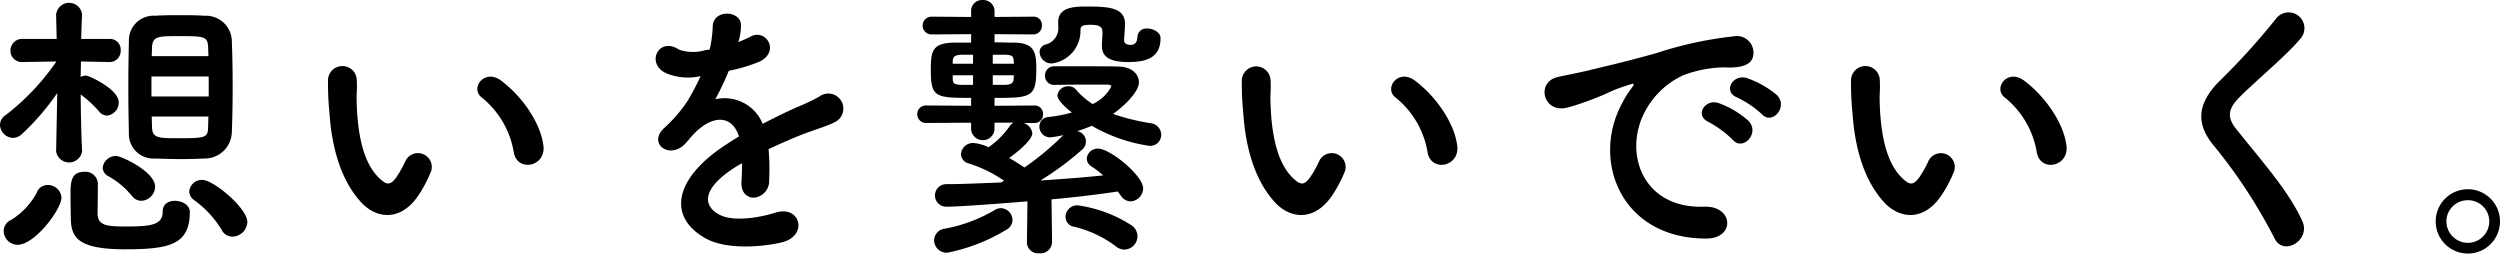
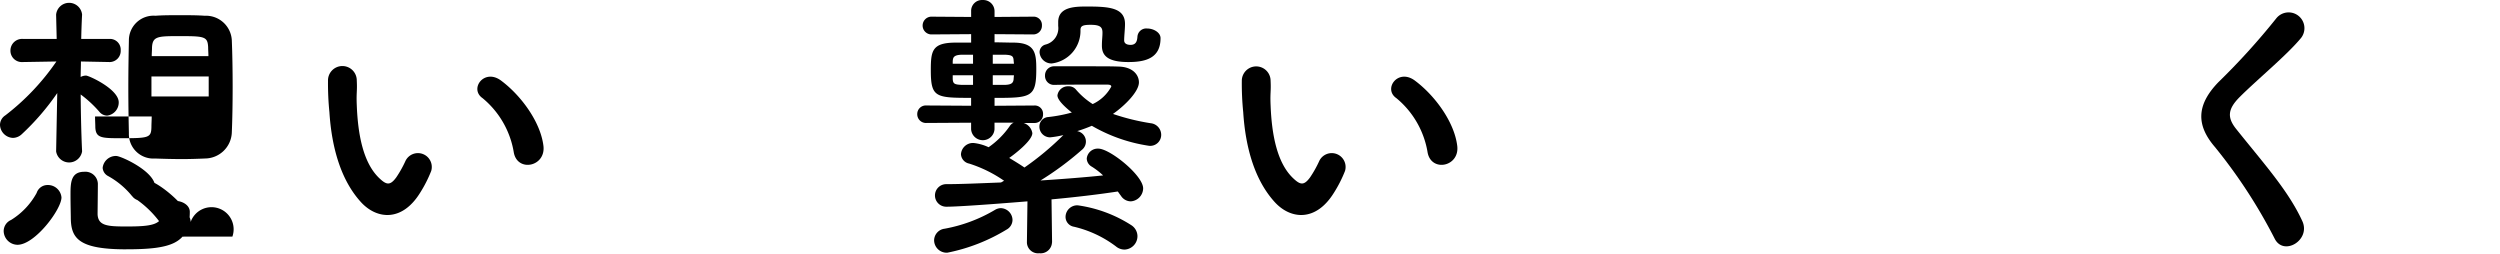
<svg xmlns="http://www.w3.org/2000/svg" width="241.987" height="24.541" viewBox="0 0 241.987 24.541">
  <g id="top_brand_txt_01_02" transform="translate(-1315.821 -2730.547)">
-     <path id="パス_801" data-name="パス 801" d="M1115.766,2416.591a1.273,1.273,0,0,1-2.512,0v-.028l.109-5.623a23.823,23.823,0,0,1-3.439,3.986,1.279,1.279,0,0,1-.847.354,1.308,1.308,0,0,1-1.256-1.255,1.105,1.105,0,0,1,.519-.928,22.889,22.889,0,0,0,4.941-5.214l-3.248.055h-.027a1.1,1.1,0,0,1-1.174-1.12,1.126,1.126,0,0,1,1.2-1.119h3.276l-.055-2.321v-.027a1.263,1.263,0,0,1,2.512-.027v.054s-.055.956-.082,2.321h2.756a1.037,1.037,0,0,1,1.065,1.092,1.079,1.079,0,0,1-1.037,1.147h-.028l-2.784-.055c0,.491-.027,1.01-.027,1.5a1.125,1.125,0,0,1,.518-.136c.274,0,3.167,1.31,3.167,2.593a1.279,1.279,0,0,1-1.119,1.283.99.99,0,0,1-.764-.382,11.158,11.158,0,0,0-1.8-1.665c.027,3.412.137,5.486.137,5.486Zm-7.589,7.7a1.179,1.179,0,0,1,.71-1.065,7,7,0,0,0,2.483-2.62,1.106,1.106,0,0,1,1.065-.765,1.316,1.316,0,0,1,1.337,1.2c0,1.146-2.565,4.585-4.258,4.585A1.356,1.356,0,0,1,1108.177,2424.289Zm11.846,1.774c-4.64,0-5.349-1.092-5.349-3.112,0-.218-.028-1.31-.028-2.183,0-1.147.028-2.212,1.337-2.212a1.21,1.21,0,0,1,1.311,1.147c0,.6-.027,2.675-.027,2.975.054,1.119.982,1.174,2.811,1.174,2.43,0,3.494-.164,3.494-1.474,0-.71.574-1.01,1.174-1.01.71,0,1.447.409,1.447,1.065C1126.193,2425.517,1124.392,2426.063,1120.023,2426.063Zm.574-5.159a7.877,7.877,0,0,0-2.321-1.938.965.965,0,0,1-.518-.792,1.289,1.289,0,0,1,1.31-1.147c.464,0,3.768,1.5,3.768,2.976a1.4,1.4,0,0,1-1.338,1.365A1.138,1.138,0,0,1,1120.6,2420.9Zm7.043-3.631c-.682.028-1.447.055-2.184.055-.928,0-1.829-.027-2.62-.055a2.371,2.371,0,0,1-2.539-2.457c-.027-1.228-.055-2.784-.055-4.4s.028-3.248.055-4.586a2.384,2.384,0,0,1,2.566-2.375c.709-.054,1.529-.054,2.374-.054.82,0,1.666,0,2.4.054a2.507,2.507,0,0,1,2.621,2.348c.054,1.283.082,2.921.082,4.531s-.028,3.222-.082,4.45A2.615,2.615,0,0,1,1127.64,2417.273Zm.382-7.943h-5.542v1.938h5.542Zm-.027-1.966c0-.3-.027-.6-.027-.873-.055-1.038-.356-1.065-2.839-1.065-2.048,0-2.539.027-2.594,1.092,0,.273-.027.546-.027.846Zm-5.487,5.842c0,.382.027.737.027,1.065.055,1.009.6,1.037,2.43,1.037,2.729,0,2.975-.028,3-1.065,0-.327.027-.682.027-1.037Zm7.807,11.629a1.159,1.159,0,0,1-1.037-.655,9.723,9.723,0,0,0-2.648-2.867,1.078,1.078,0,0,1-.491-.846,1.221,1.221,0,0,1,1.283-1.119c1.064,0,4.34,2.73,4.34,4.068A1.469,1.469,0,0,1,1130.315,2424.835Z" transform="translate(208 328.615)" />
+     <path id="パス_801" data-name="パス 801" d="M1115.766,2416.591a1.273,1.273,0,0,1-2.512,0v-.028l.109-5.623a23.823,23.823,0,0,1-3.439,3.986,1.279,1.279,0,0,1-.847.354,1.308,1.308,0,0,1-1.256-1.255,1.105,1.105,0,0,1,.519-.928,22.889,22.889,0,0,0,4.941-5.214l-3.248.055h-.027a1.1,1.1,0,0,1-1.174-1.12,1.126,1.126,0,0,1,1.2-1.119h3.276l-.055-2.321v-.027a1.263,1.263,0,0,1,2.512-.027v.054s-.055.956-.082,2.321h2.756a1.037,1.037,0,0,1,1.065,1.092,1.079,1.079,0,0,1-1.037,1.147h-.028l-2.784-.055c0,.491-.027,1.01-.027,1.5a1.125,1.125,0,0,1,.518-.136c.274,0,3.167,1.31,3.167,2.593a1.279,1.279,0,0,1-1.119,1.283.99.99,0,0,1-.764-.382,11.158,11.158,0,0,0-1.8-1.665c.027,3.412.137,5.486.137,5.486Zm-7.589,7.7a1.179,1.179,0,0,1,.71-1.065,7,7,0,0,0,2.483-2.62,1.106,1.106,0,0,1,1.065-.765,1.316,1.316,0,0,1,1.337,1.2c0,1.146-2.565,4.585-4.258,4.585A1.356,1.356,0,0,1,1108.177,2424.289Zm11.846,1.774c-4.64,0-5.349-1.092-5.349-3.112,0-.218-.028-1.31-.028-2.183,0-1.147.028-2.212,1.337-2.212a1.21,1.21,0,0,1,1.311,1.147c0,.6-.027,2.675-.027,2.975.054,1.119.982,1.174,2.811,1.174,2.43,0,3.494-.164,3.494-1.474,0-.71.574-1.01,1.174-1.01.71,0,1.447.409,1.447,1.065C1126.193,2425.517,1124.392,2426.063,1120.023,2426.063Zm.574-5.159a7.877,7.877,0,0,0-2.321-1.938.965.965,0,0,1-.518-.792,1.289,1.289,0,0,1,1.31-1.147c.464,0,3.768,1.5,3.768,2.976a1.4,1.4,0,0,1-1.338,1.365A1.138,1.138,0,0,1,1120.6,2420.9Zm7.043-3.631c-.682.028-1.447.055-2.184.055-.928,0-1.829-.027-2.62-.055a2.371,2.371,0,0,1-2.539-2.457c-.027-1.228-.055-2.784-.055-4.4s.028-3.248.055-4.586a2.384,2.384,0,0,1,2.566-2.375c.709-.054,1.529-.054,2.374-.054.82,0,1.666,0,2.4.054a2.507,2.507,0,0,1,2.621,2.348c.054,1.283.082,2.921.082,4.531s-.028,3.222-.082,4.45A2.615,2.615,0,0,1,1127.64,2417.273Zm.382-7.943h-5.542v1.938h5.542Zm-.027-1.966c0-.3-.027-.6-.027-.873-.055-1.038-.356-1.065-2.839-1.065-2.048,0-2.539.027-2.594,1.092,0,.273-.027.546-.027.846m-5.487,5.842c0,.382.027.737.027,1.065.055,1.009.6,1.037,2.43,1.037,2.729,0,2.975-.028,3-1.065,0-.327.027-.682.027-1.037Zm7.807,11.629a1.159,1.159,0,0,1-1.037-.655,9.723,9.723,0,0,0-2.648-2.867,1.078,1.078,0,0,1-.491-.846,1.221,1.221,0,0,1,1.283-1.119c1.064,0,4.34,2.73,4.34,4.068A1.469,1.469,0,0,1,1130.315,2424.835Z" transform="translate(208 328.615)" />
    <path id="パス_802" data-name="パス 802" d="M1142.792,2421.532c-1.966-2.13-2.866-5.3-3.085-8.736a27.582,27.582,0,0,1-.137-3.03,1.393,1.393,0,1,1,2.785-.027c.055,1.065-.054,1.119,0,2.375.11,2.866.628,5.569,2.157,7.043.71.682,1.064.764,1.665-.055a10.729,10.729,0,0,0,.9-1.61,1.341,1.341,0,0,1,2.484.983,12.426,12.426,0,0,1-1.065,2.1C1146.75,2423.416,1144.32,2423.169,1142.792,2421.532Zm14.769-4.8a8.616,8.616,0,0,0-3.031-5.3c-1.31-.9.164-2.921,1.8-1.693,1.938,1.447,3.821,4.013,4.095,6.333C1160.645,2418.065,1157.942,2418.611,1157.561,2416.728Z" transform="translate(208 328.615)" />
-     <path id="パス_803" data-name="パス 803" d="M1179.265,2406a9.631,9.631,0,0,0,1.146-.491c1.5-.9,2.976,1.365.955,2.375a15.348,15.348,0,0,1-3,.9,27.784,27.784,0,0,1-1.309,2.757,3.978,3.978,0,0,1,4.586,2.375c1.119-.574,2.265-1.147,3.33-1.611a20.918,20.918,0,0,0,2.13-1.01,1.455,1.455,0,1,1,1.528,2.457c-.874.436-1.5.573-2.948,1.119-1.147.437-2.375.983-3.467,1.5a21.857,21.857,0,0,1,.055,3,1.615,1.615,0,0,1-1.448,1.693c-.682.027-1.309-.492-1.228-1.556.027-.574.054-1.2.054-1.775-.245.137-.491.273-.708.41-3.386,2.184-2.976,3.822-1.448,4.586,1.448.737,4.122.191,5.406-.218,2.4-.738,3.166,2.211.655,2.866-1.612.409-5.323.819-7.453-.382-3.685-2.075-3.03-5.76,1.911-9.009.382-.245.819-.546,1.338-.846-.738-2.293-2.839-2.02-4.614.027-.027.028-.082.082-.109.109a5.813,5.813,0,0,1-.628.71c-1.5,1.338-3.494-.218-1.856-1.692a13.645,13.645,0,0,0,2.211-2.566,22.842,22.842,0,0,0,1.283-2.43,5.508,5.508,0,0,1-3.385-.3c-1.966-.983-.628-3.549,1.283-2.266a4.2,4.2,0,0,0,2.566.055c.109-.027.273-.027.41-.055a11.5,11.5,0,0,0,.3-2.293c.109-1.638,2.675-1.474,2.729-.136a5.146,5.146,0,0,1-.218,1.583Z" transform="translate(208 328.615)" />
    <path id="パス_804" data-name="パス 804" d="M1209.648,2425.408a1.1,1.1,0,0,1-1.227,1.037,1.077,1.077,0,0,1-1.2-1.037v-.027l.053-3.959c-1.009.082-6.36.519-7.861.519a1.092,1.092,0,1,1,0-2.184c1.393,0,3.248-.082,5.3-.163.109-.055.191-.11.3-.164a12.561,12.561,0,0,0-3.385-1.665.981.981,0,0,1-.791-.9,1.166,1.166,0,0,1,1.228-1.092,4.548,4.548,0,0,1,1.447.409,8.05,8.05,0,0,0,2.047-2.047.846.846,0,0,1,.383-.327h-1.857v.627a1.135,1.135,0,0,1-2.266,0v-.627l-4.313.026a.845.845,0,0,1-.9-.846.831.831,0,0,1,.9-.846l4.313.027v-.764c-3.466,0-3.9-.054-3.9-2.7,0-1.857.136-2.621,2.32-2.648h1.583v-.819l-3.876.027a.861.861,0,0,1,0-1.72l3.876.028v-.546a1.051,1.051,0,0,1,1.12-1.092,1.088,1.088,0,0,1,1.146,1.092v.546l3.74-.028a.8.8,0,0,1,.846.847.838.838,0,0,1-.846.873l-3.74-.027v.791c.6,0,1.229.028,1.884.028,2.047.027,2.156,1.037,2.156,2.566,0,2.73-.491,2.784-4.04,2.784v.764l3.849-.027a.8.8,0,0,1,.846.846.814.814,0,0,1-.846.846h-1.037a1.225,1.225,0,0,1,.846.983c0,.738-1.8,2.1-2.238,2.4.546.327,1.037.628,1.474.928a27.51,27.51,0,0,0,3.767-3.14,8.96,8.96,0,0,1-1.283.219,1.035,1.035,0,0,1-1.037-1.038.918.918,0,0,1,.873-.928,14.571,14.571,0,0,0,2.266-.436c-1.338-1.065-1.392-1.5-1.392-1.665a1.023,1.023,0,0,1,1.064-.874.888.888,0,0,1,.737.328,7.131,7.131,0,0,0,1.611,1.392,3.918,3.918,0,0,0,1.8-1.692c0-.11-.082-.192-.41-.192h-1.31c-1.174,0-2.512,0-3.74.027h-.027a.865.865,0,0,1-.928-.9.88.88,0,0,1,.928-.9c4.859,0,5.377,0,6.168.027,1.42.027,1.994.819,1.994,1.529,0,.873-1.311,2.211-2.512,3.057a21.692,21.692,0,0,0,3.658.9,1.13,1.13,0,0,1,1.01,1.119,1.063,1.063,0,0,1-1.174,1.065,15.541,15.541,0,0,1-5.541-1.938,14.122,14.122,0,0,1-1.42.518,1.024,1.024,0,0,1,.437,1.829,29.507,29.507,0,0,1-3.986,2.948c2.1-.136,4.232-.3,6.061-.491a6.926,6.926,0,0,0-1.092-.846.928.928,0,0,1-.491-.792,1.066,1.066,0,0,1,1.119-.955c1.119,0,4.34,2.593,4.34,3.849a1.28,1.28,0,0,1-1.2,1.255,1.143,1.143,0,0,1-.955-.546c-.11-.136-.192-.272-.3-.409-1.774.273-4.04.546-6.415.764l.054,4.15Zm-10.127.983a1.215,1.215,0,0,1-1.283-1.2,1.15,1.15,0,0,1,1.01-1.119,14.686,14.686,0,0,0,4.887-1.828,1.139,1.139,0,0,1,.573-.164,1.166,1.166,0,0,1,1.119,1.146,1.078,1.078,0,0,1-.573.928A17.6,17.6,0,0,1,1199.521,2426.391Zm2.485-19.163h-1.093c-.791.027-.846.272-.873.627v.246h1.966Zm0,1.992h-1.966v.355c.027.464.164.546.9.573h1.066Zm1.91-1.992v.873h2.048c0-.109-.027-.218-.027-.3-.028-.409-.11-.546-.847-.573Zm0,1.992v.928h1.2c.573-.027.792-.163.82-.573,0-.109.027-.245.027-.355Zm13.131-1.282c-2.048,0-2.567-.656-2.567-1.584,0-.573.055-.846.055-1.256,0-.518-.191-.764-1.146-.764-.82,0-.983.137-.983.519a3.17,3.17,0,0,1-2.785,3.221,1.151,1.151,0,0,1-1.174-1.092.76.76,0,0,1,.574-.737,1.632,1.632,0,0,0,1.228-1.8v-.382c0-1.419,1.5-1.5,2.7-1.5,2.156,0,3.767.082,3.767,1.692,0,.492-.082,1.146-.082,1.583s.519.437.628.437c.6,0,.628-.519.655-.764a.854.854,0,0,1,.956-.819c.6,0,1.282.382,1.282.928C1220.158,2407.528,1218.767,2407.938,1217.047,2407.938Zm-1.2,17.852a10.854,10.854,0,0,0-4.068-1.911.969.969,0,0,1-.819-.955,1.136,1.136,0,0,1,1.174-1.119,12.892,12.892,0,0,1,5.214,1.938,1.279,1.279,0,0,1,.573,1.037,1.3,1.3,0,0,1-1.256,1.31A1.317,1.317,0,0,1,1215.846,2425.79Z" transform="translate(208 328.615)" />
    <path id="パス_805" data-name="パス 805" d="M1231.244,2421.532c-1.966-2.13-2.866-5.3-3.085-8.736a27.582,27.582,0,0,1-.137-3.03,1.393,1.393,0,1,1,2.786-.027c.054,1.065-.055,1.119,0,2.375.109,2.866.628,5.569,2.156,7.043.71.682,1.064.764,1.665-.055a10.729,10.729,0,0,0,.9-1.61,1.341,1.341,0,0,1,2.484.983,12.426,12.426,0,0,1-1.065,2.1C1235.2,2423.416,1232.772,2423.169,1231.244,2421.532Zm14.769-4.8a8.615,8.615,0,0,0-3.031-5.3c-1.31-.9.164-2.921,1.8-1.693,1.938,1.447,3.821,4.013,4.095,6.333C1249.1,2418.065,1246.4,2418.611,1246.013,2416.728Z" transform="translate(208 328.615)" />
-     <path id="パス_806" data-name="パス 806" d="M1264.822,2411.95a9.525,9.525,0,0,1,.873-1.419c.438-.573.3-.546-.217-.383-2.048.656-1.583.656-3.44,1.365-.874.328-1.638.6-2.457.82-2.4.654-3.14-2.485-.955-2.949.573-.136,2.156-.437,3.029-.655,1.338-.328,3.741-.874,6.525-1.665a36.52,36.52,0,0,1,7.424-1.611,1.61,1.61,0,0,1,1.857,2.1c-.164.464-.764,1.01-2.675.9a11.584,11.584,0,0,0-4.04.764,7.94,7.94,0,0,0-3.521,3.194c-2.4,4.013-.574,9.746,5.541,9.527,2.866-.109,3.057,3.112.164,3.085C1264.686,2425,1261.847,2417.437,1264.822,2411.95Zm8.407,1.8c-1.446-.628-.354-2.32.984-1.829a8.906,8.906,0,0,1,2.866,1.72c1.119,1.2-.573,2.948-1.528,1.829A10.471,10.471,0,0,0,1273.229,2413.752Zm2.758-2.375c-1.474-.573-.41-2.32.928-1.884a9.072,9.072,0,0,1,2.894,1.638c1.146,1.147-.464,2.949-1.447,1.856A9.6,9.6,0,0,0,1275.987,2411.377Z" transform="translate(208 328.615)" />
-     <path id="パス_807" data-name="パス 807" d="M1290.212,2421.532c-1.966-2.13-2.866-5.3-3.085-8.736a27.576,27.576,0,0,1-.137-3.03,1.393,1.393,0,1,1,2.785-.027c.055,1.065-.054,1.119,0,2.375.11,2.866.628,5.569,2.157,7.043.71.682,1.064.764,1.665-.055a10.729,10.729,0,0,0,.9-1.61,1.341,1.341,0,0,1,2.483.983,12.348,12.348,0,0,1-1.064,2.1C1294.17,2423.416,1291.74,2423.169,1290.212,2421.532Zm14.768-4.8a8.61,8.61,0,0,0-3.03-5.3c-1.31-.9.164-2.921,1.8-1.693,1.937,1.447,3.821,4.013,4.1,6.333C1308.064,2418.065,1305.362,2418.611,1304.98,2416.728Z" transform="translate(208 328.615)" />
    <path id="パス_808" data-name="パス 808" d="M1327.994,2425.026a50.416,50.416,0,0,0-5.787-8.872c-1.8-2.1-1.8-4.04.327-6.251a66.848,66.848,0,0,0,5.6-6.17,1.529,1.529,0,1,1,2.43,1.857c-1.365,1.665-4.258,4.04-5.951,5.732-1.173,1.174-1.228,1.993-.328,3.112,2.73,3.413,5.05,5.979,6.388,8.9C1331.516,2425.163,1328.867,2426.773,1327.994,2425.026Z" transform="translate(208 328.615)" />
-     <path id="パス_809" data-name="パス 809" d="M1346.695,2426.473a3.112,3.112,0,1,1,3.113-3.112A3.11,3.11,0,0,1,1346.695,2426.473Zm0-5.16a2.051,2.051,0,0,0-2.074,2.048,2.075,2.075,0,0,0,4.15,0A2.052,2.052,0,0,0,1346.695,2421.313Z" transform="translate(208 328.615)" />
  </g>
</svg>